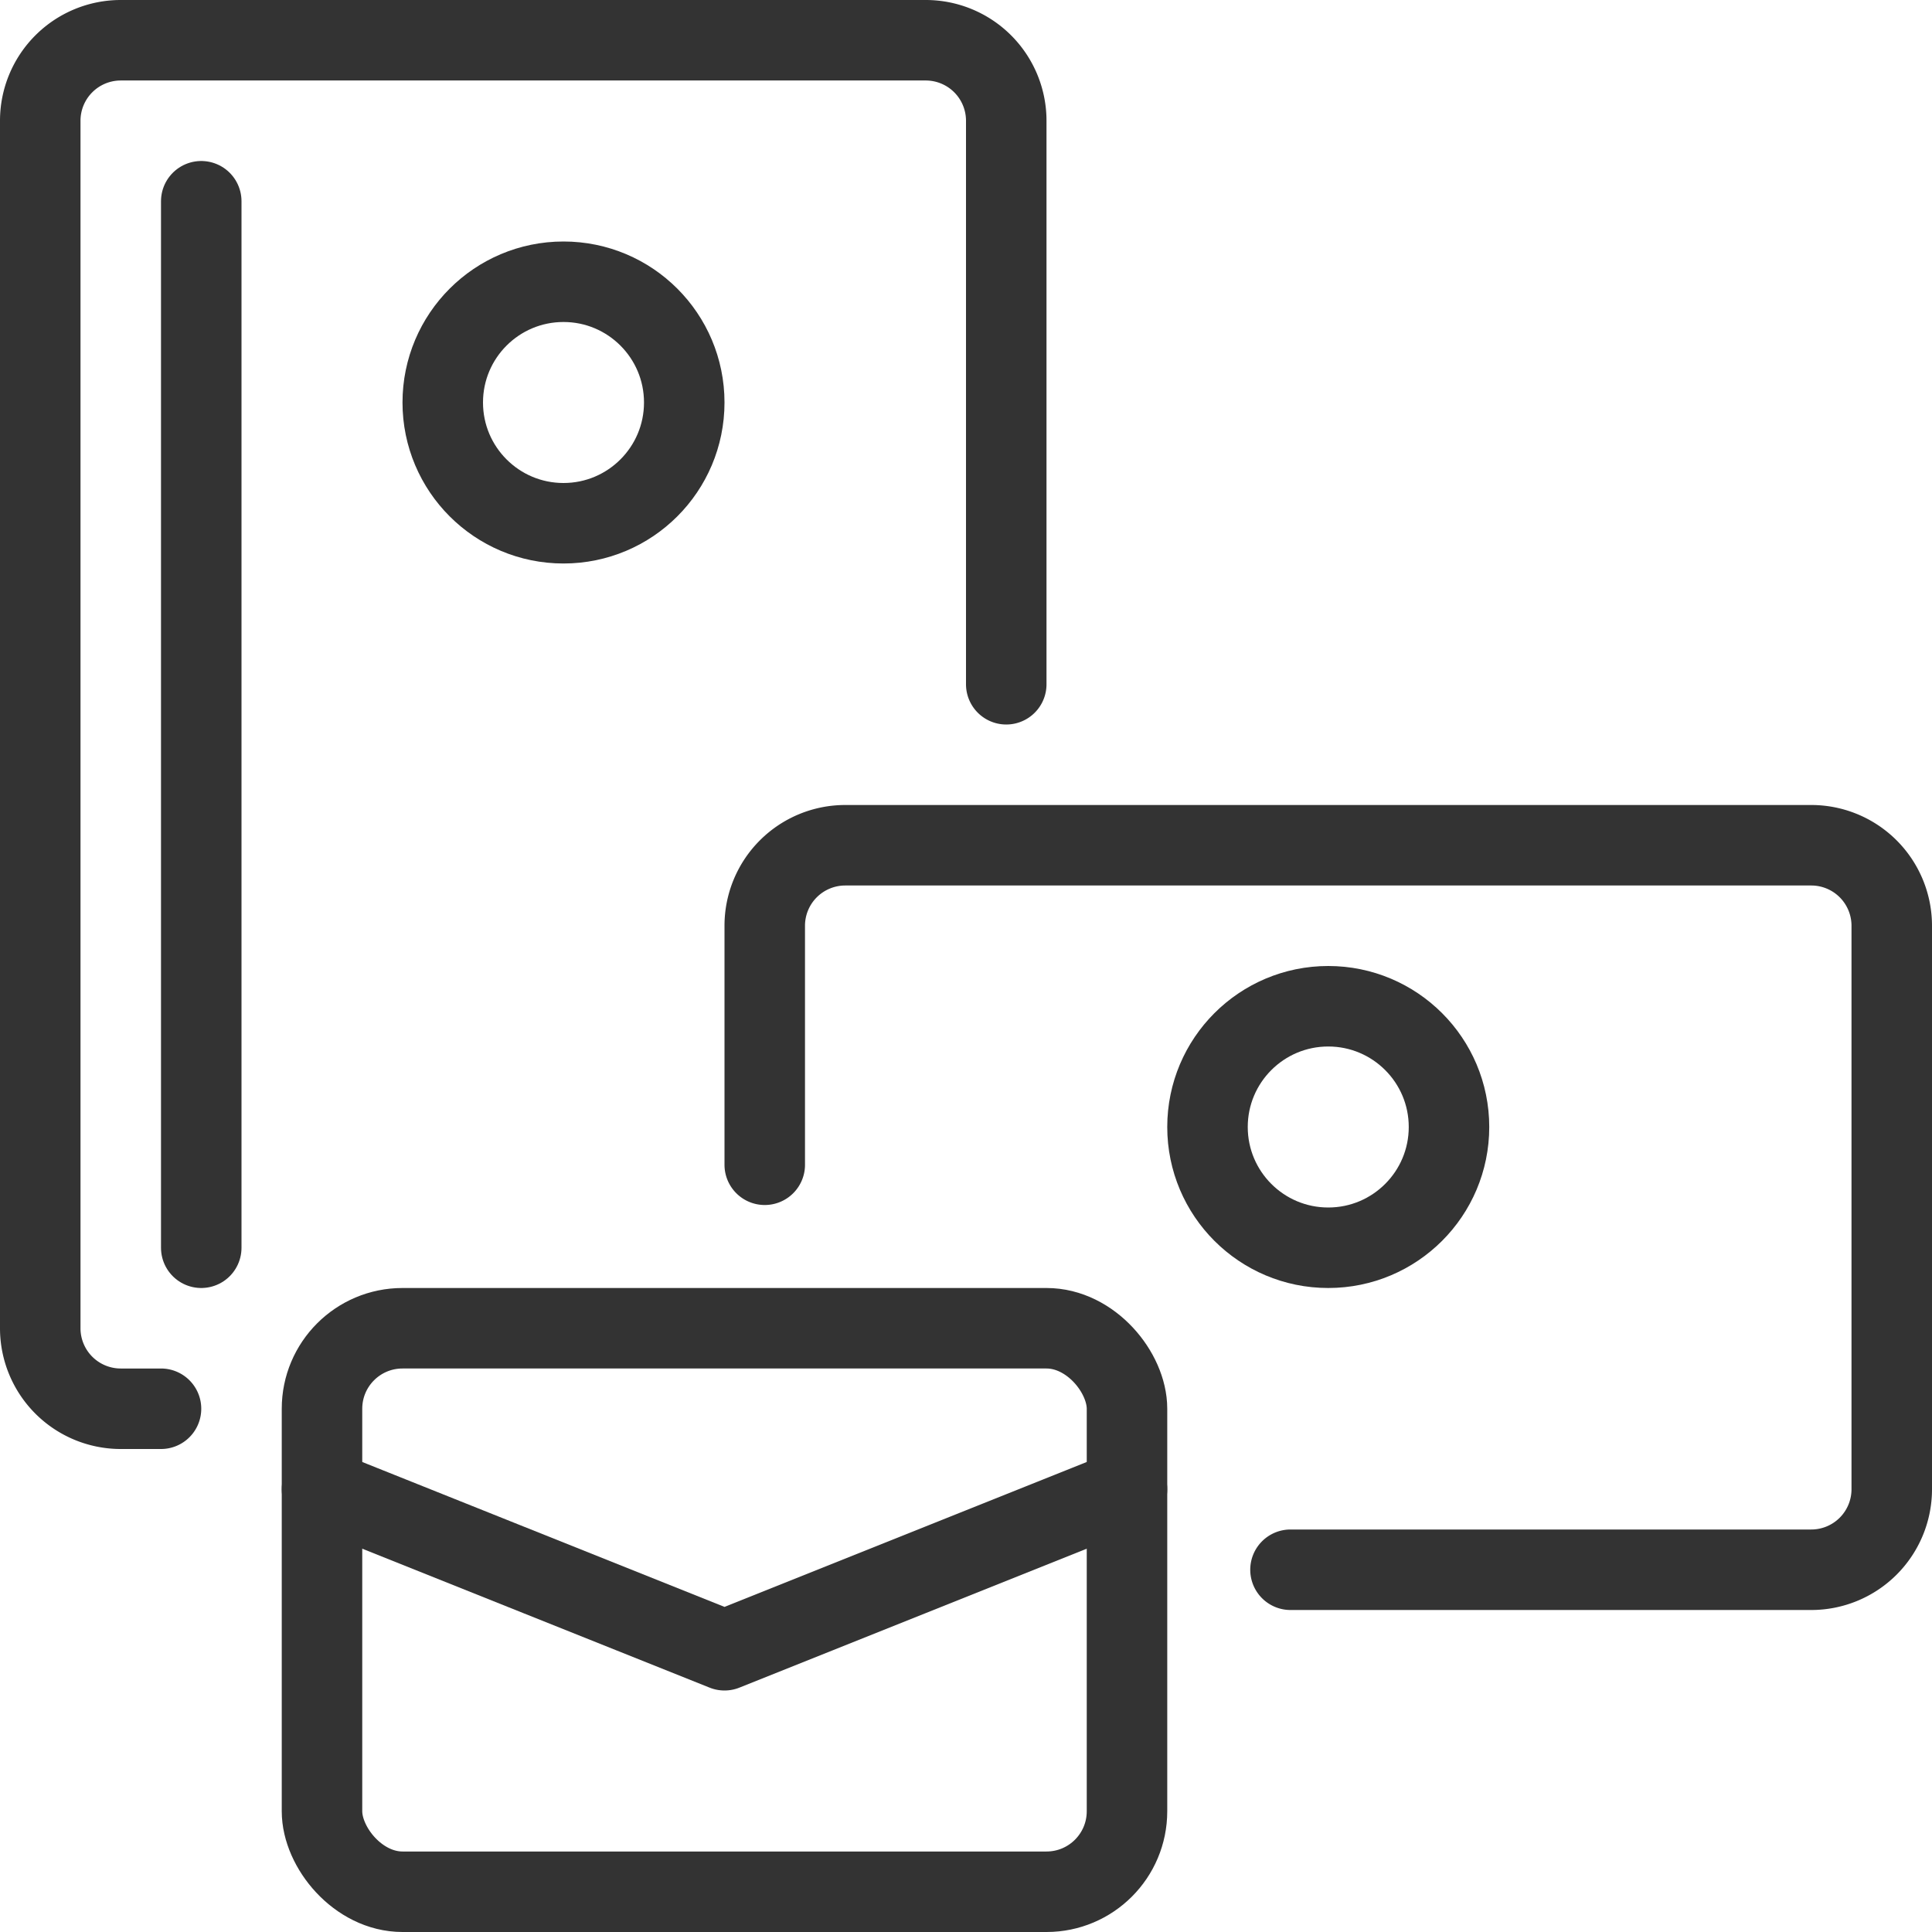
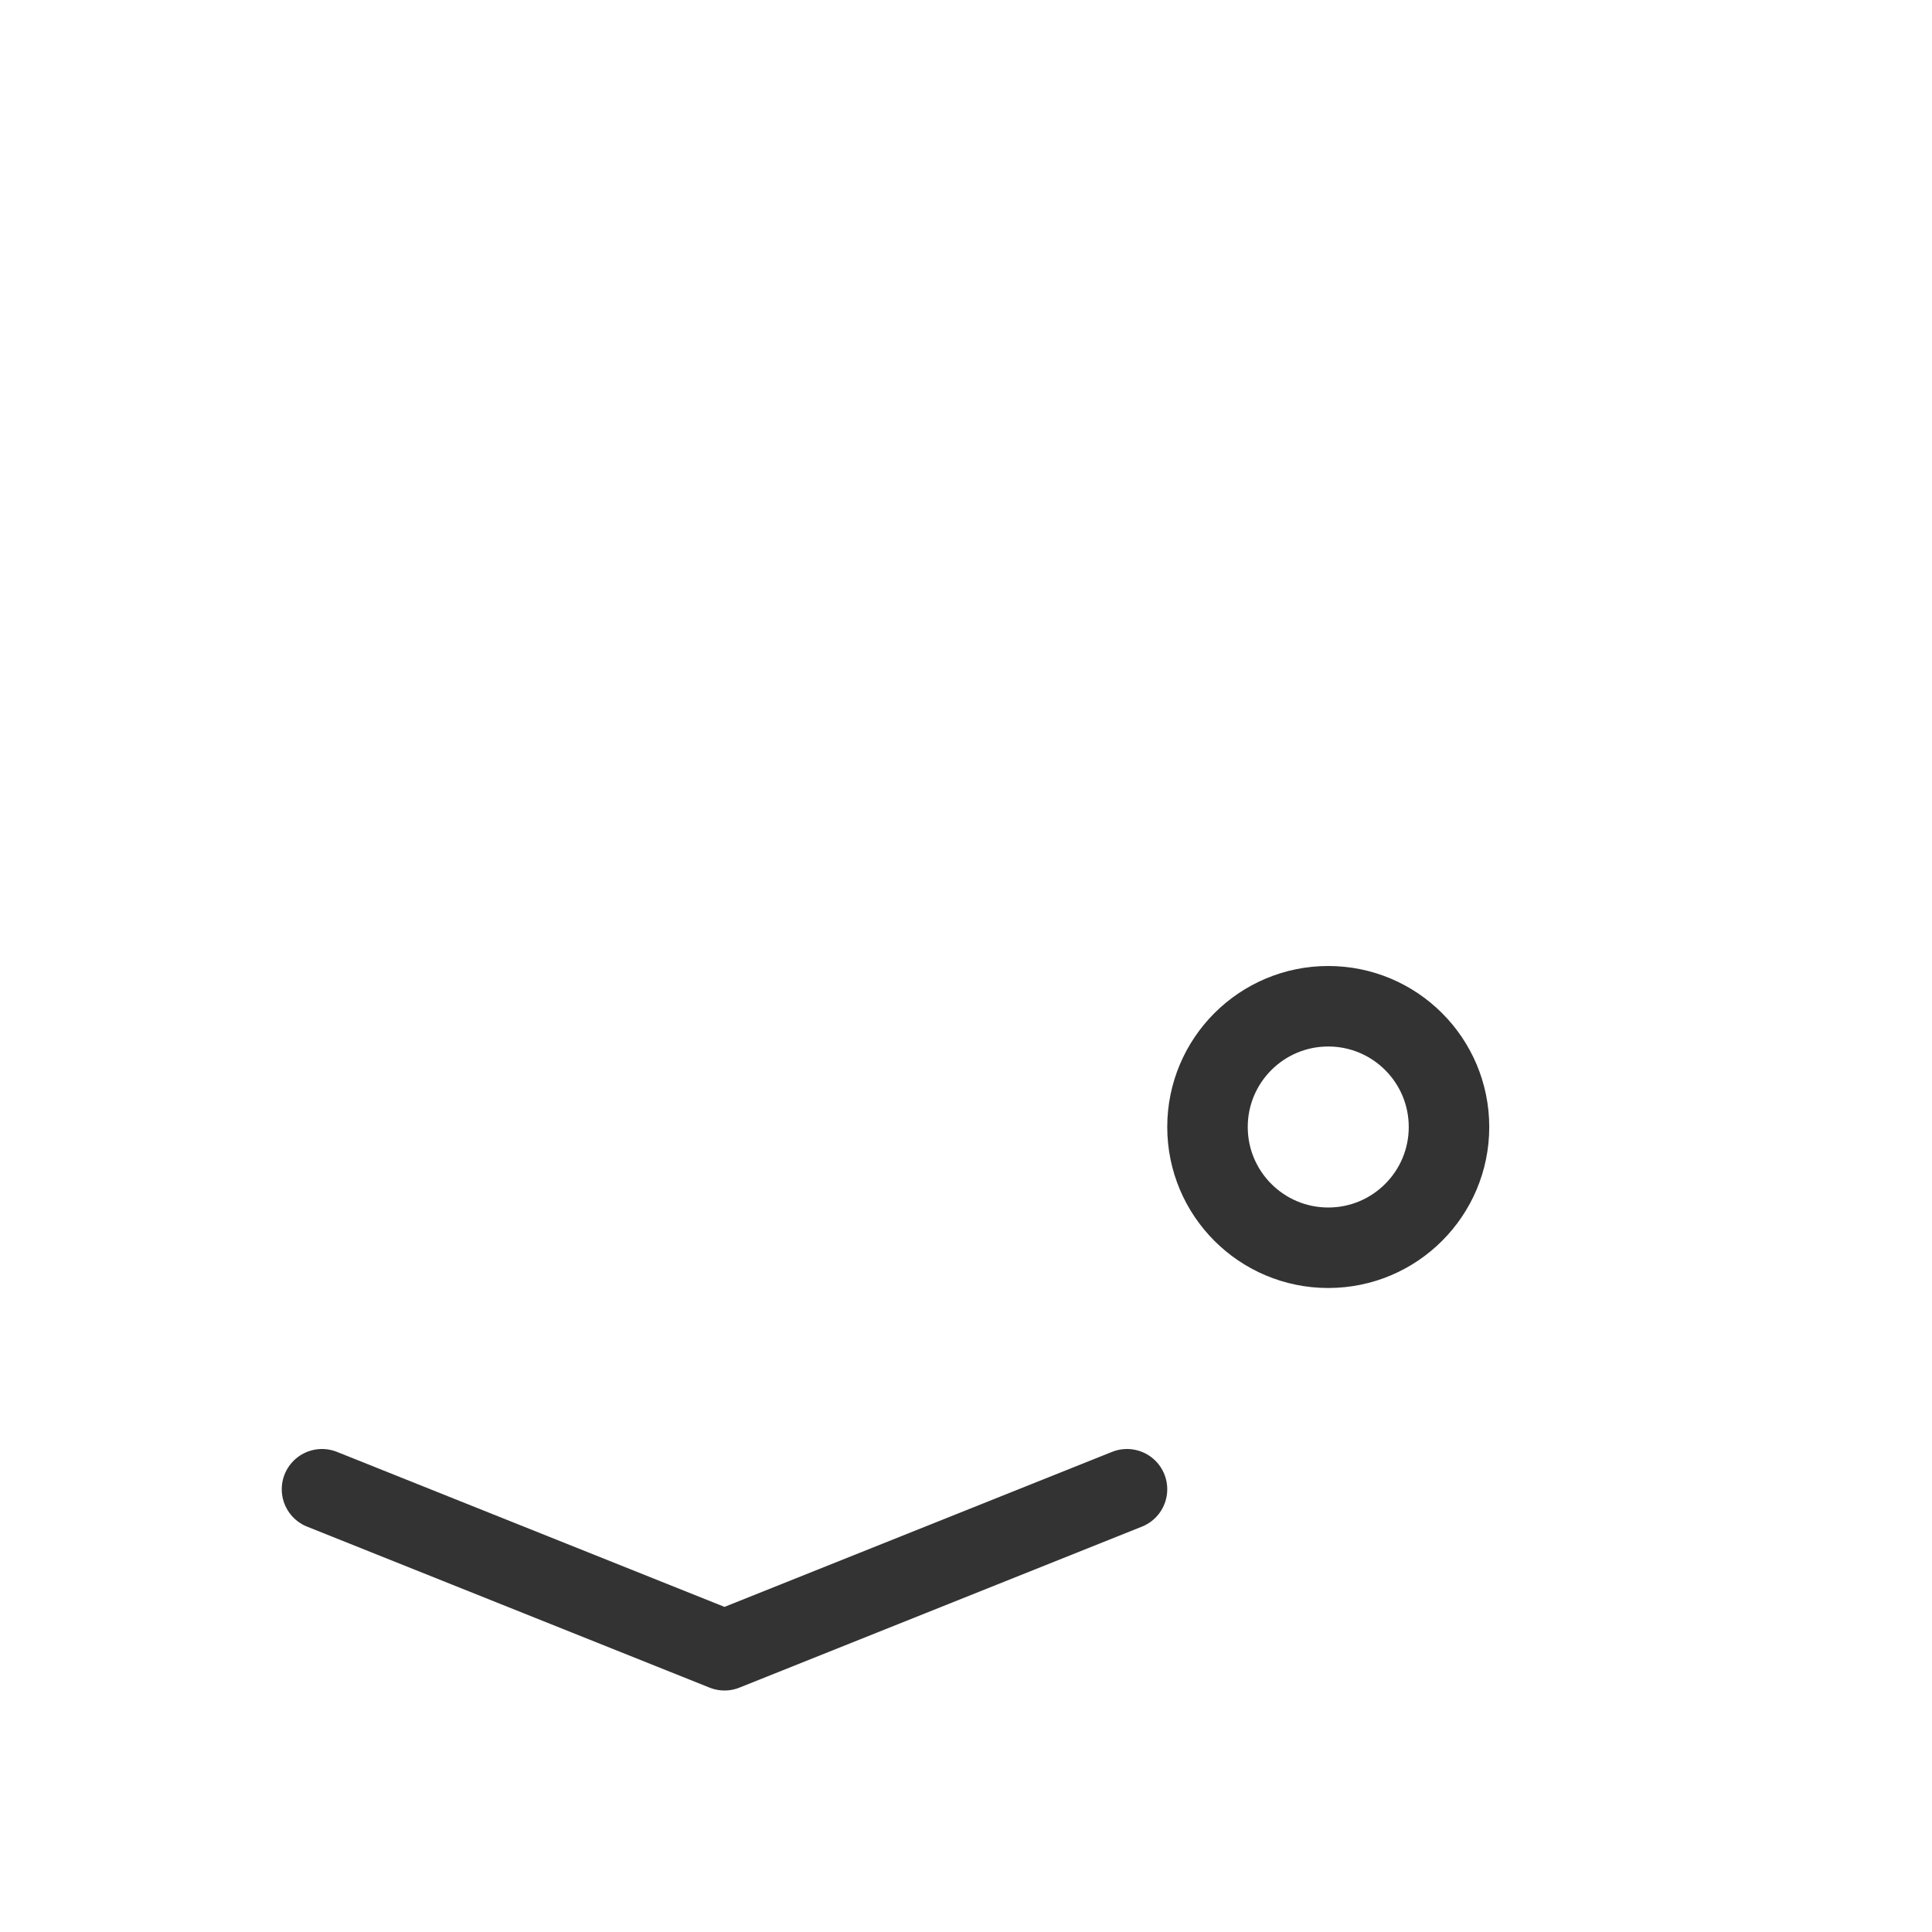
<svg xmlns="http://www.w3.org/2000/svg" viewBox="0 0 48 48">
  <g transform="matrix(2,0,0,2,0,0)">
    <defs>
      <style>.a{fill:none;stroke:#333333;stroke-linecap:round;stroke-linejoin:round;}</style>
    </defs>
    <title>promo-mail</title>
-     <path class="a" d="M2,17.5H1.5a1,1,0,0,1-1-1V1.5a1,1,0,0,1,1-1h10a1,1,0,0,1,1,1v7" />
-     <line class="a" x1="2.5" y1="2.5" x2="2.5" y2="15.5" />
-     <circle class="a" cx="7" cy="5" r="1.5" />
    <circle class="a" cx="16.5" cy="14" r="1.5" />
-     <path class="a" d="M9.5,14.469V11.5a1,1,0,0,1,1-1h12a1,1,0,0,1,1,1v7a1,1,0,0,1-1,1H16.031" />
-     <rect class="a" x="4" y="16.5" width="10" height="7" rx="1" ry="1" />
    <polyline class="a" points="4 18.5 9 20.5 14 18.5" />
  </g>
</svg>